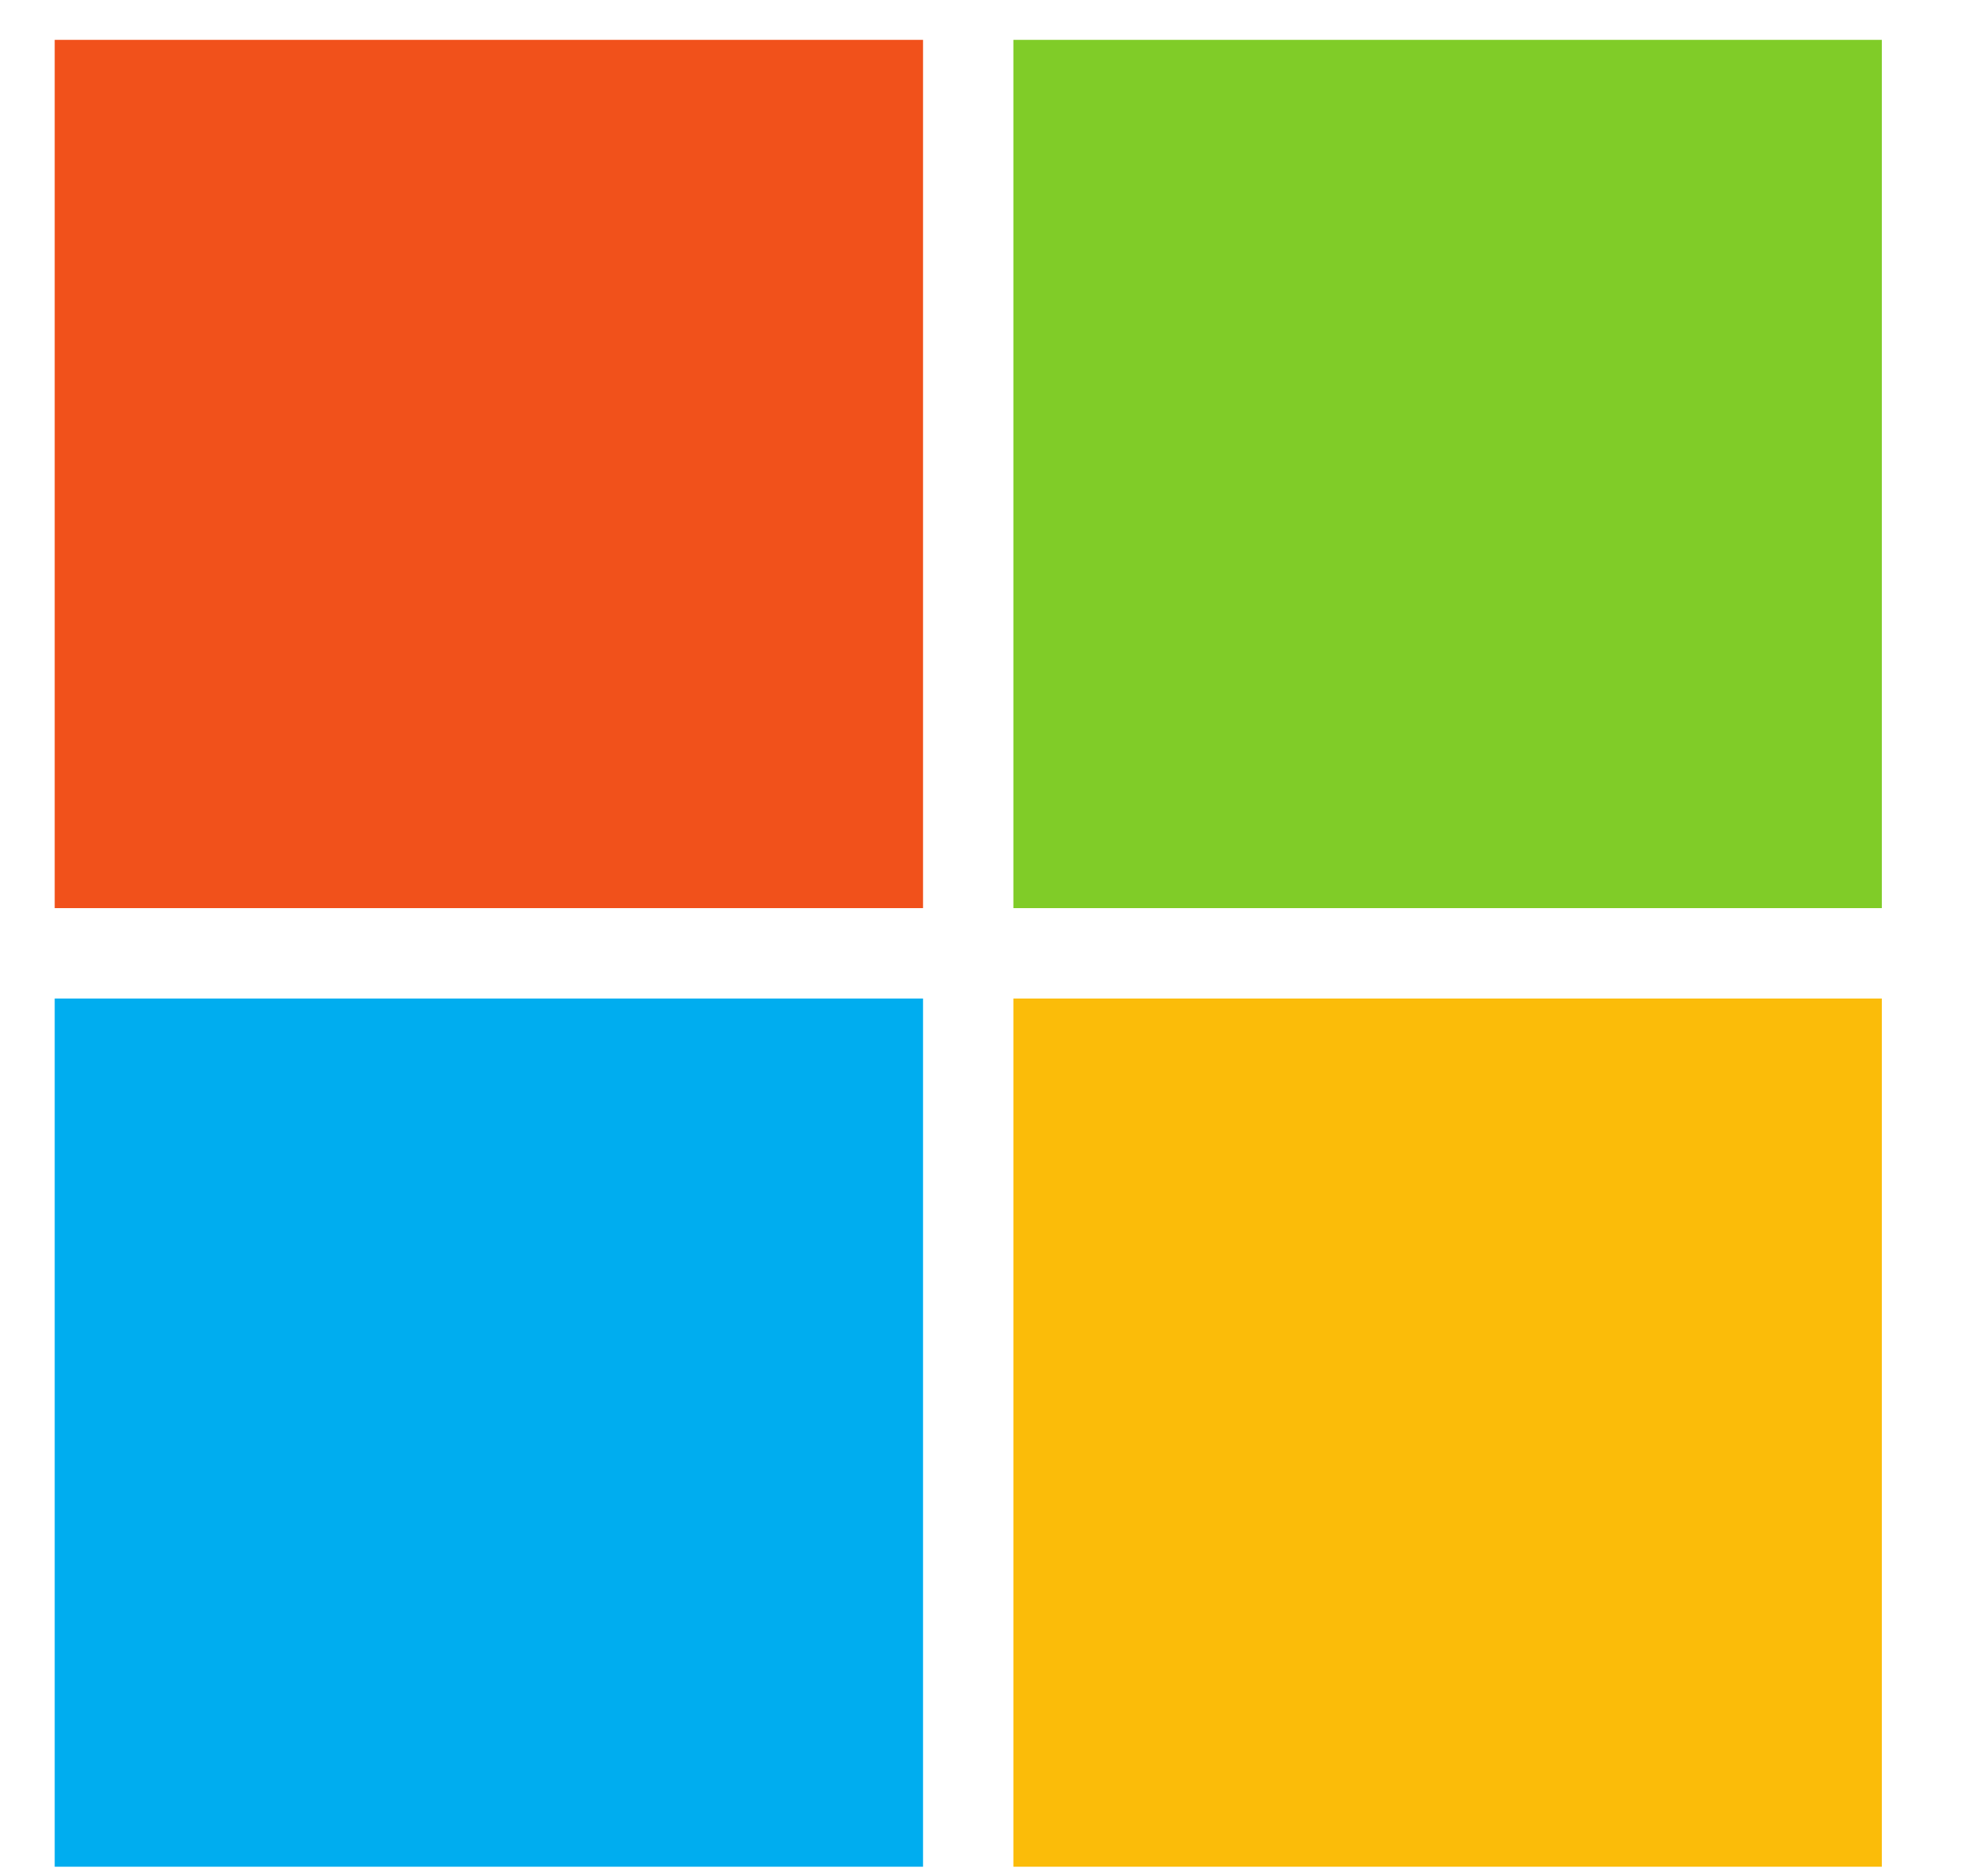
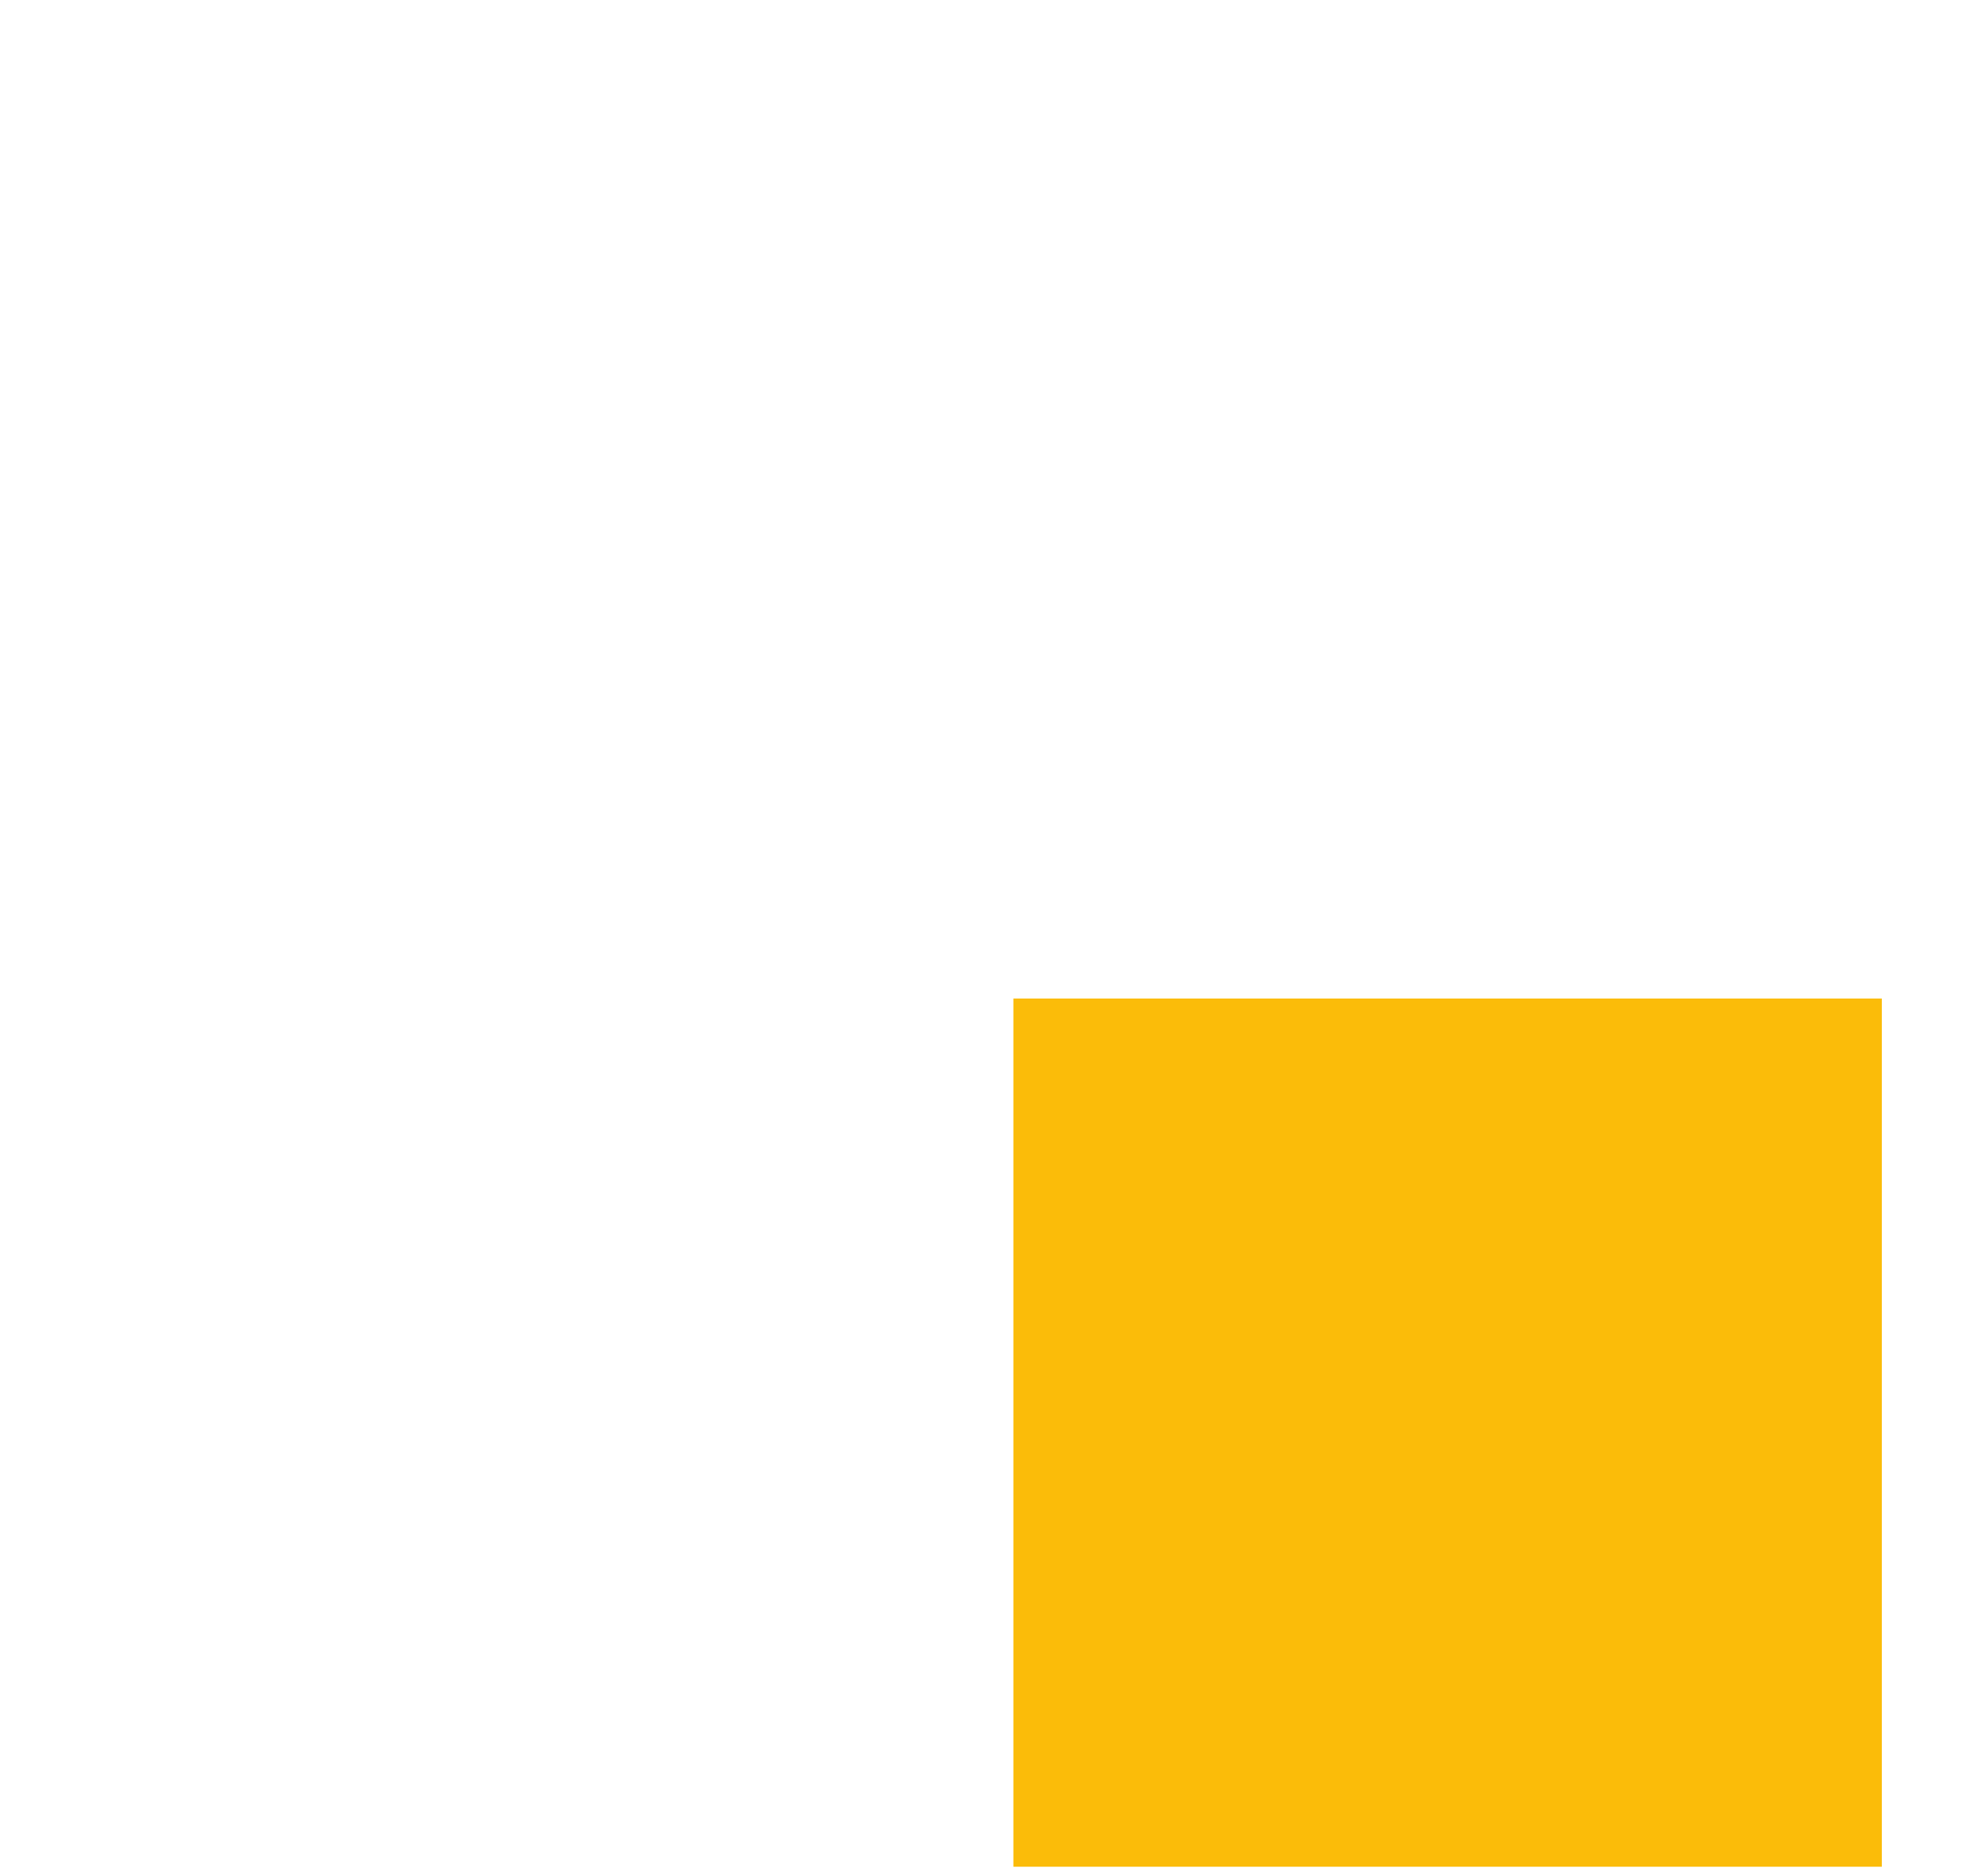
<svg xmlns="http://www.w3.org/2000/svg" width="22" height="21" viewBox="0 0 22 21" fill="none">
-   <path d="M10.329 10.164H0.612V0.446H10.329V10.164Z" fill="#F1511B" />
-   <path d="M21.058 10.164H11.34V0.446H21.058V10.164Z" fill="#80CC28" />
-   <path d="M10.329 20.893H0.612V11.176H10.329V20.893Z" fill="#00ADEF" />
  <path d="M21.058 20.893H11.34V11.176H21.058V20.893Z" fill="#FBBC09" />
</svg>